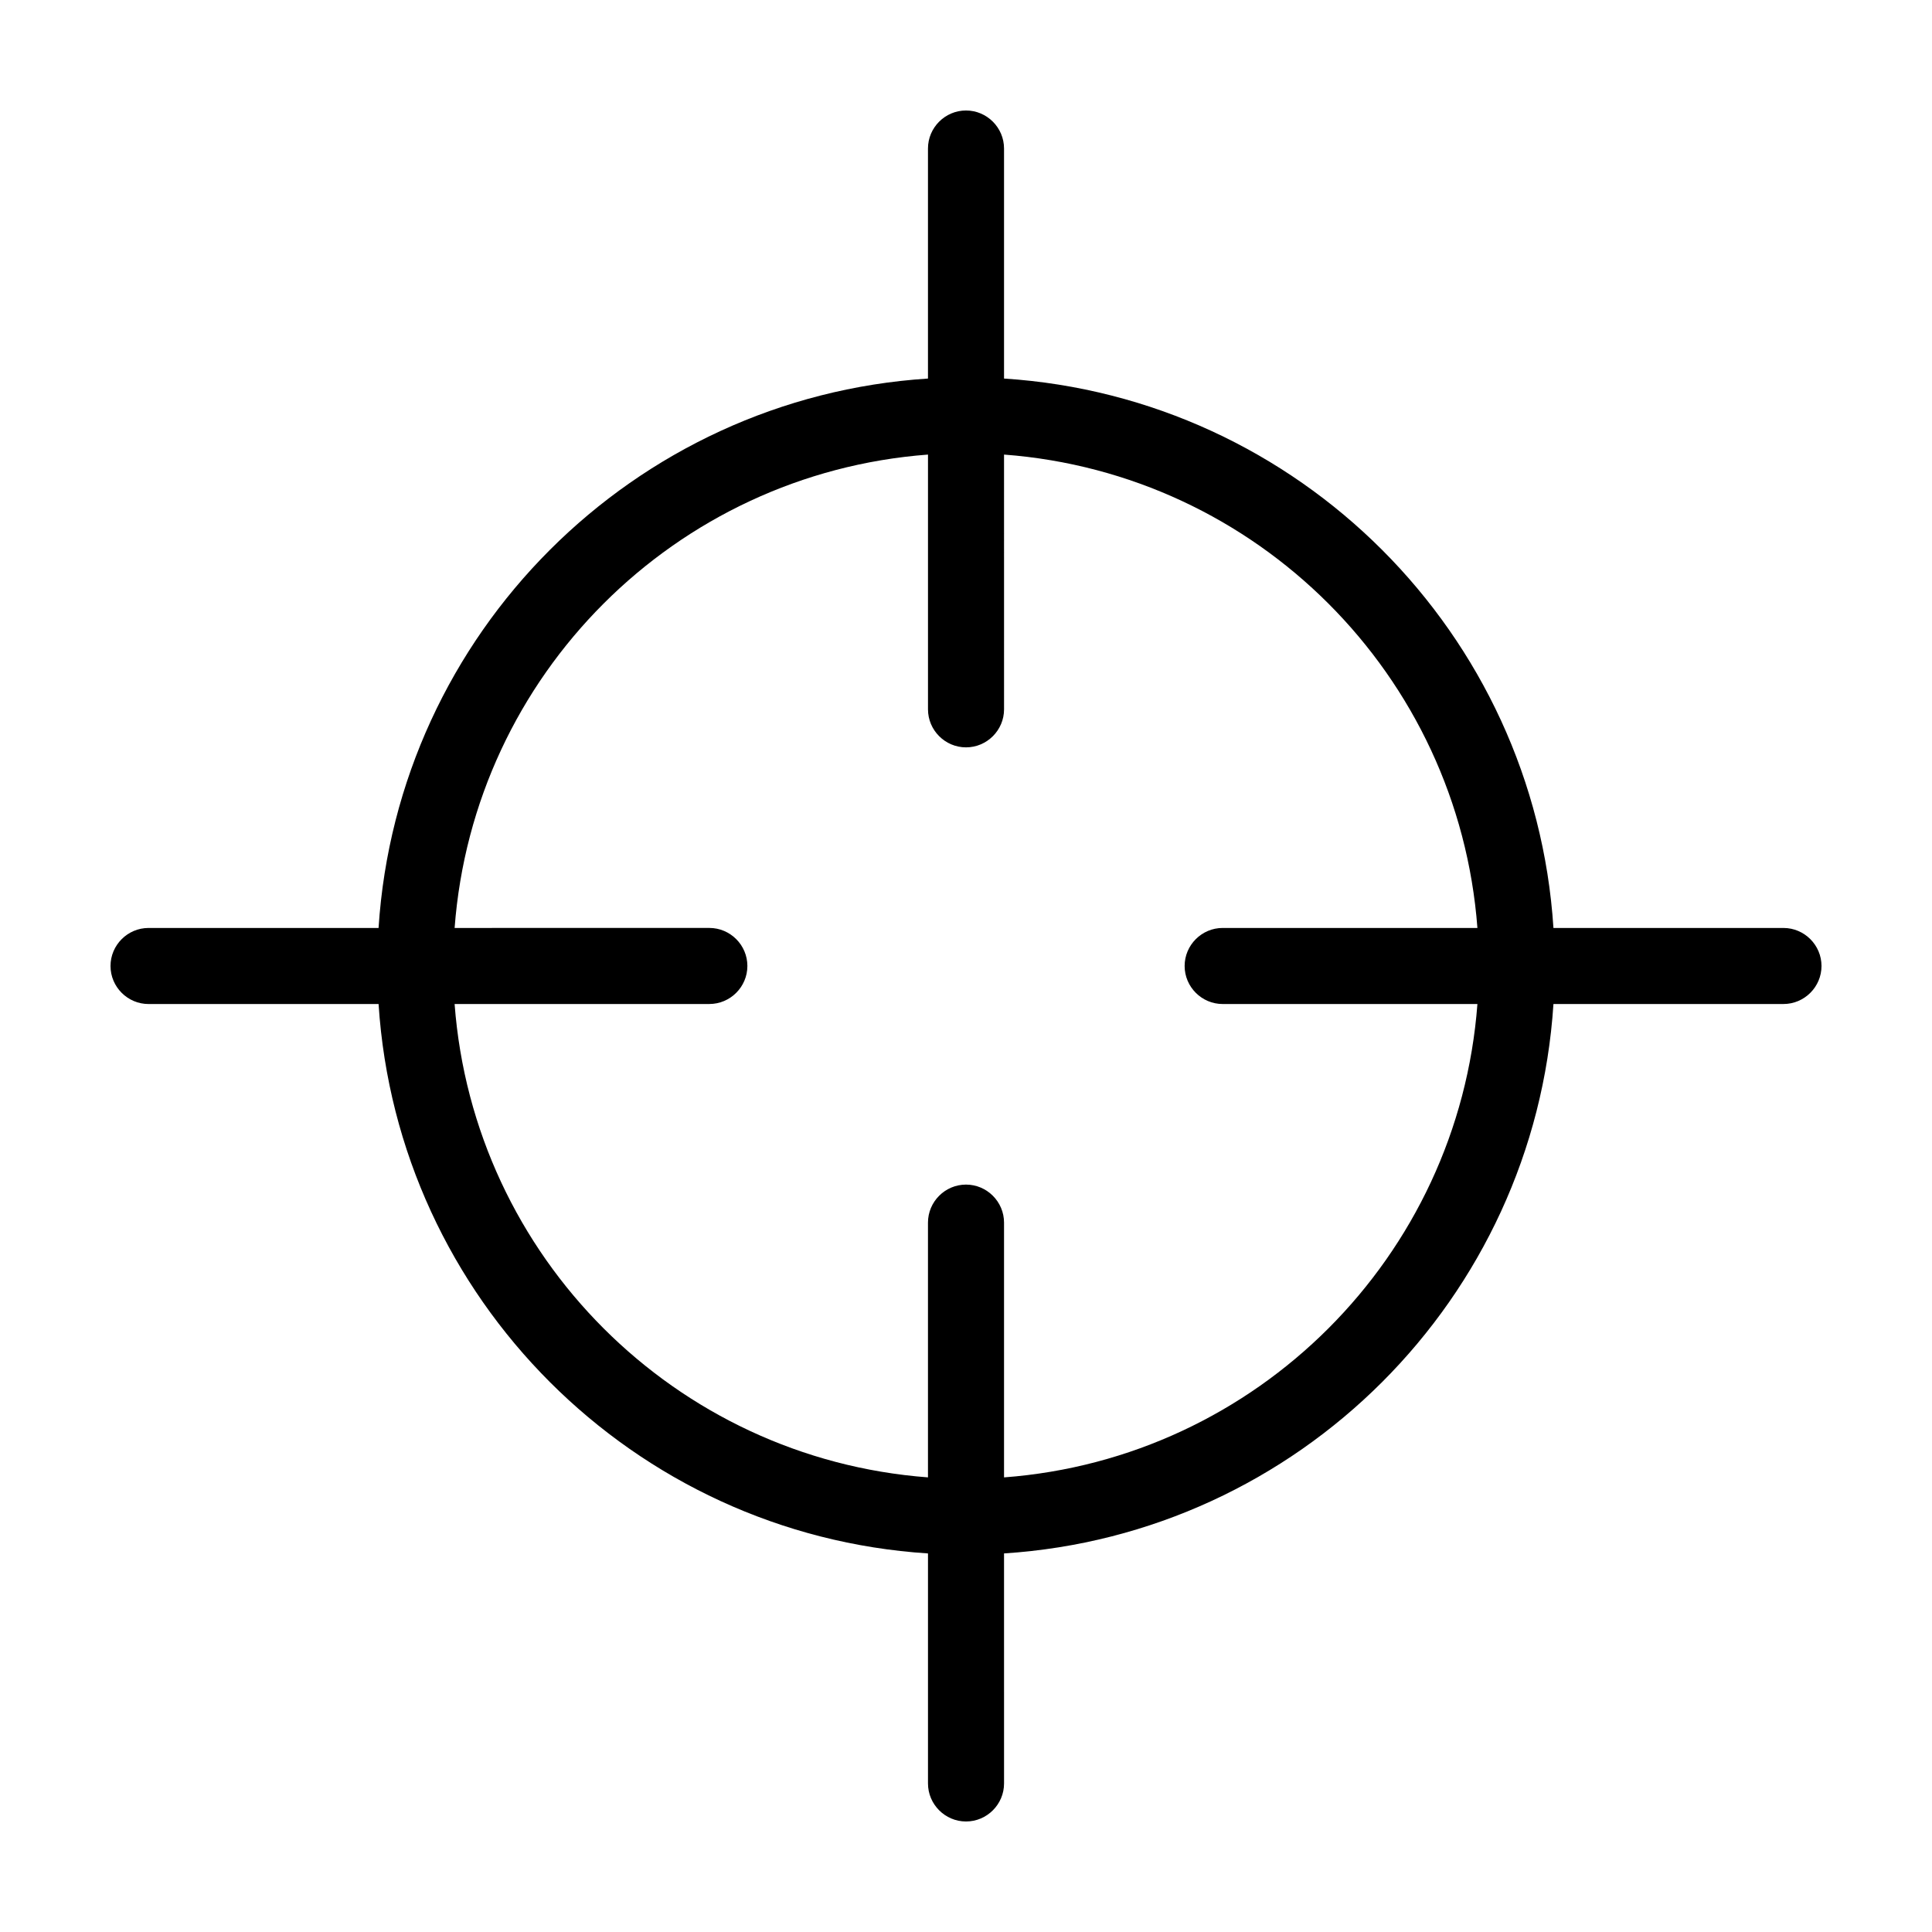
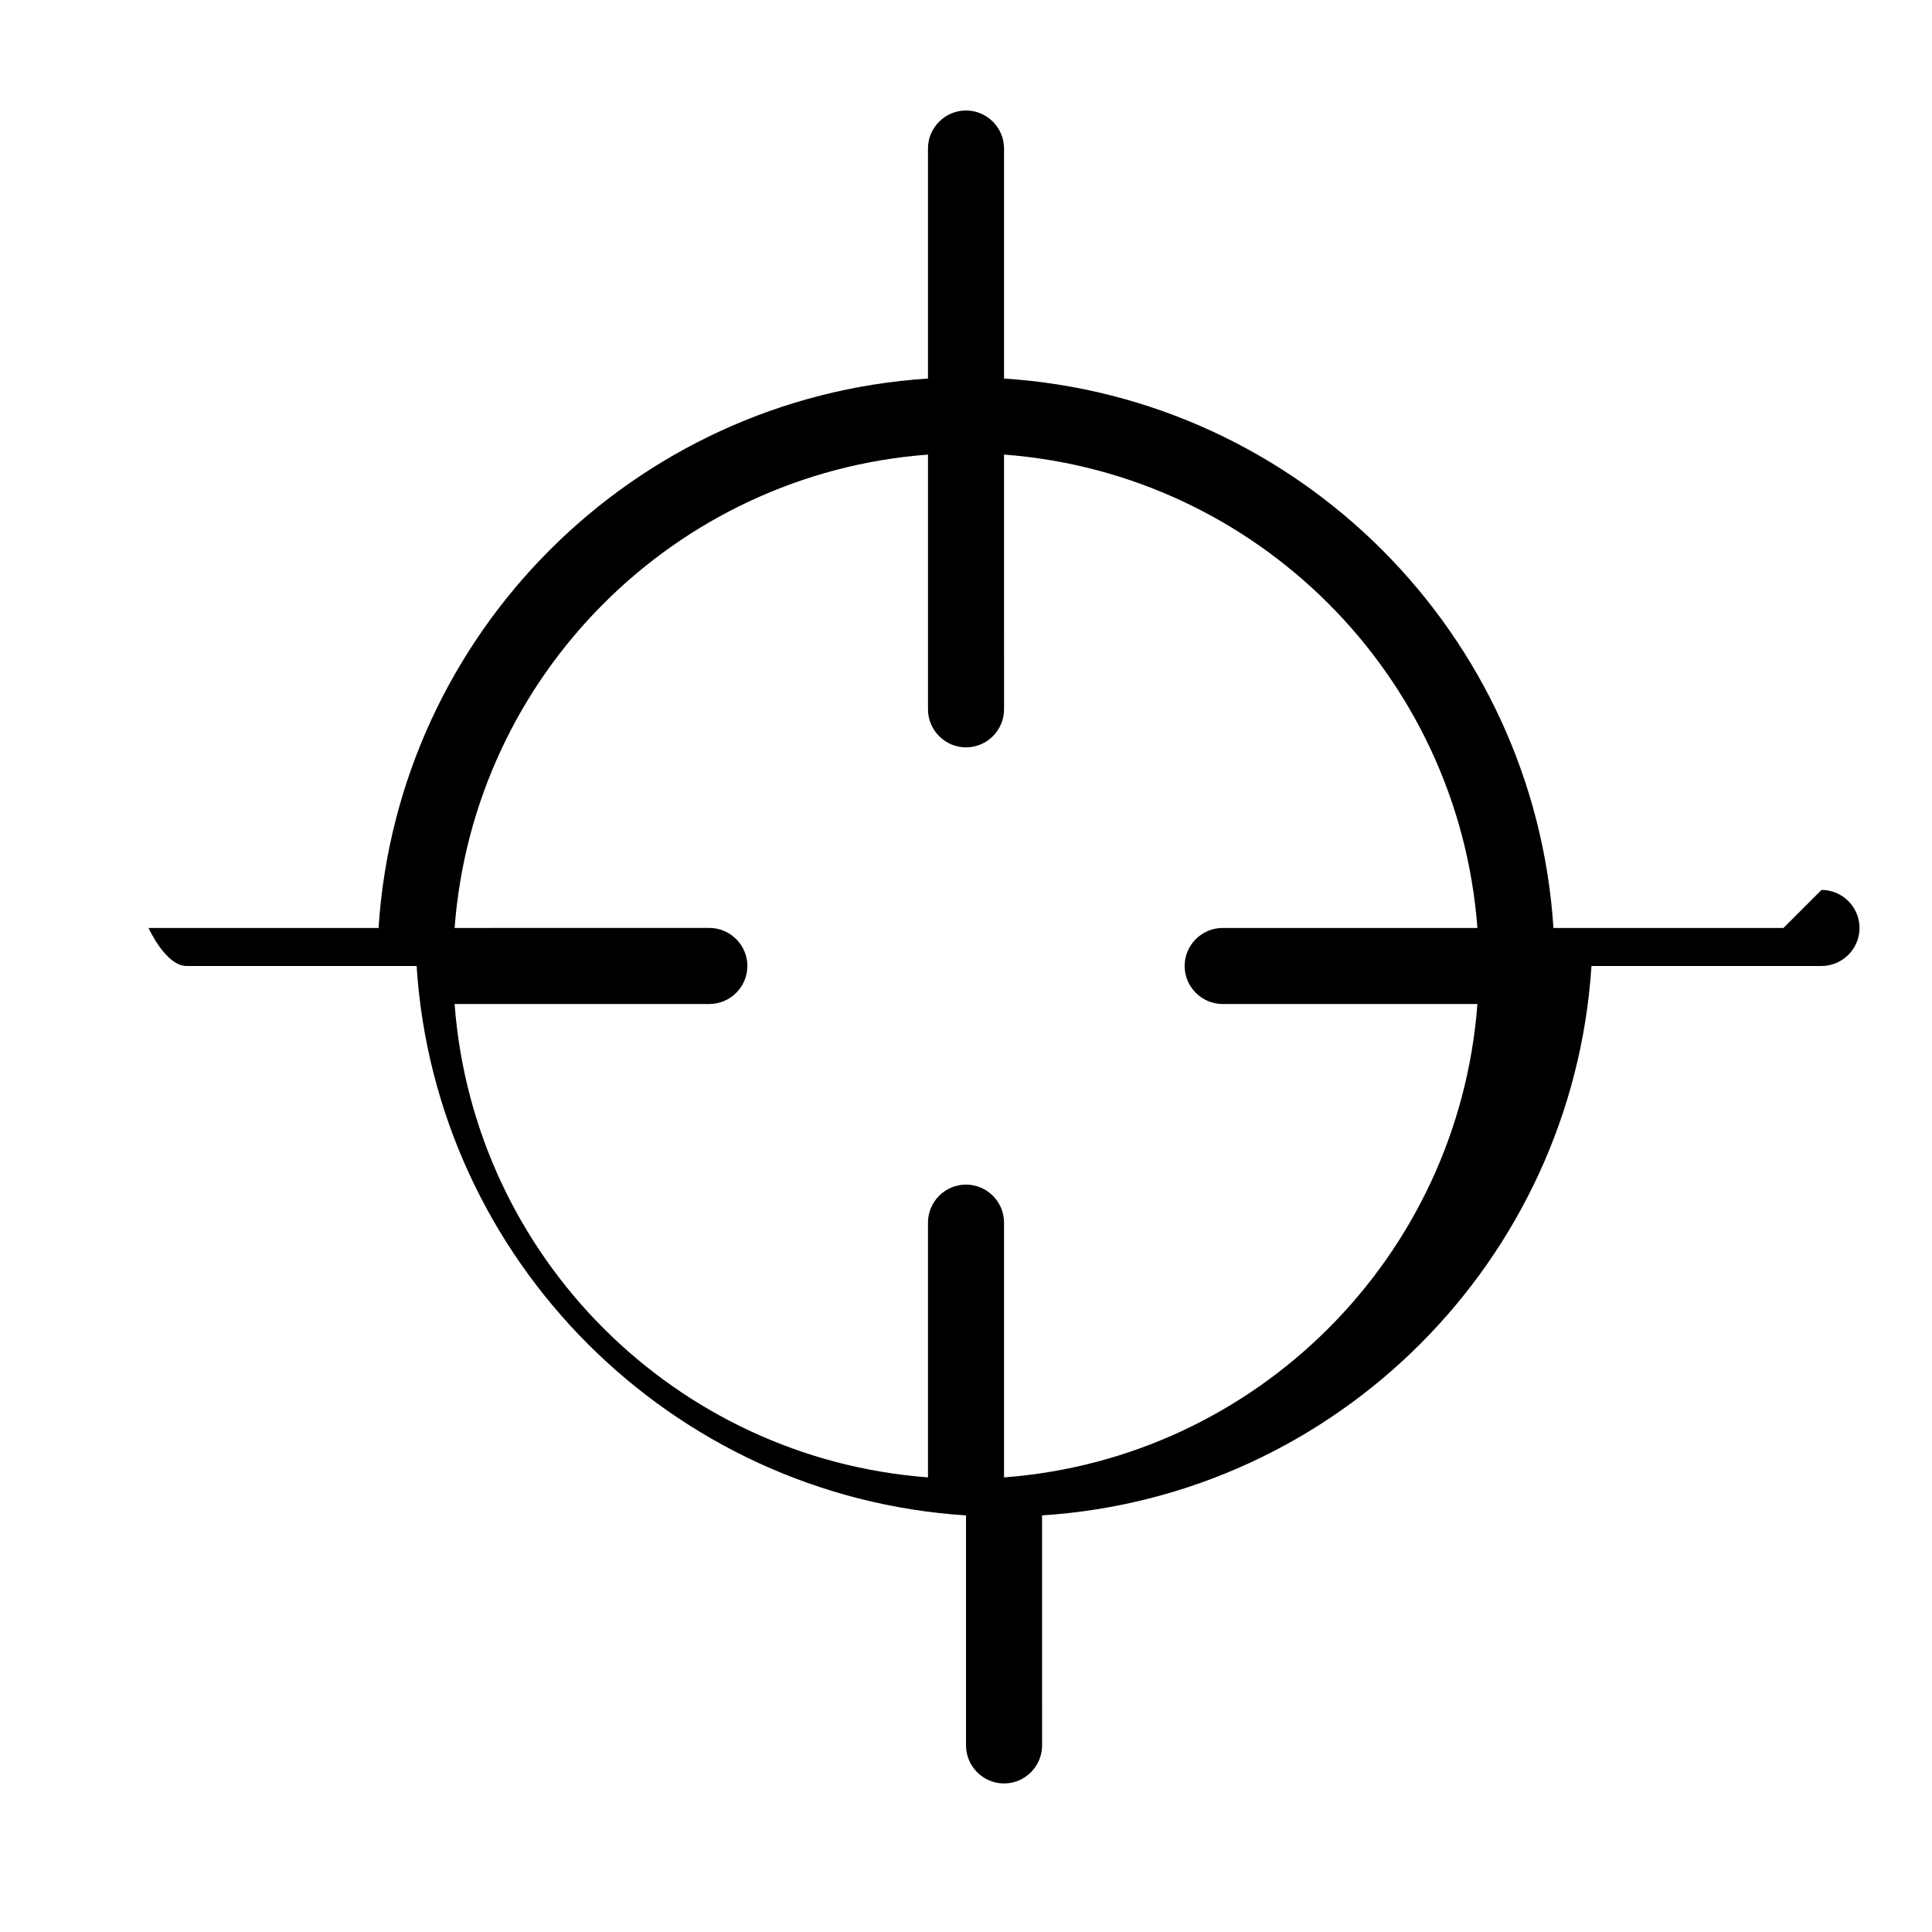
<svg xmlns="http://www.w3.org/2000/svg" fill="#000000" width="800px" height="800px" version="1.1" viewBox="144 144 512 512">
-   <path d="m616.64 389.92h-60.961c-5.039-78.09-67.512-140.56-145.6-145.6v-60.961c0-5.543-4.535-10.078-10.078-10.078-5.543 0-10.078 4.535-10.078 10.078v60.961c-78.09 5.039-140.56 67.512-145.6 145.6h-60.957c-5.543 0-10.078 4.535-10.078 10.078s4.535 10.078 10.078 10.078h60.961c5.039 78.09 67.512 140.56 145.6 145.6v60.957c0 5.543 4.535 10.078 10.078 10.078s10.078-4.535 10.078-10.078l-0.004-60.961c78.09-5.039 140.56-67.512 145.6-145.6h60.961c5.543 0 10.078-4.535 10.078-10.078-0.004-5.539-4.535-10.074-10.078-10.074zm-206.56 145.6v-67.512c0-5.543-4.535-10.078-10.078-10.078-5.543 0-10.078 4.535-10.078 10.078v67.512c-67.008-5.039-120.41-58.441-125.45-125.45h67.512c5.543 0 10.078-4.535 10.078-10.078 0-5.543-4.535-10.078-10.078-10.078l-67.508 0.004c5.039-67.008 58.441-120.41 125.45-125.45v67.512c0 5.543 4.535 10.078 10.078 10.078s10.078-4.535 10.078-10.078l-0.004-67.512c67.008 5.039 120.41 58.441 125.45 125.45h-67.512c-5.543 0-10.078 4.535-10.078 10.078s4.535 10.078 10.078 10.078h67.512c-5.039 67.004-58.441 120.41-125.45 125.45z" />
+   <path d="m616.64 389.92h-60.961c-5.039-78.09-67.512-140.56-145.6-145.6v-60.961c0-5.543-4.535-10.078-10.078-10.078-5.543 0-10.078 4.535-10.078 10.078v60.961c-78.09 5.039-140.56 67.512-145.6 145.6h-60.957s4.535 10.078 10.078 10.078h60.961c5.039 78.09 67.512 140.56 145.6 145.6v60.957c0 5.543 4.535 10.078 10.078 10.078s10.078-4.535 10.078-10.078l-0.004-60.961c78.09-5.039 140.56-67.512 145.6-145.6h60.961c5.543 0 10.078-4.535 10.078-10.078-0.004-5.539-4.535-10.074-10.078-10.074zm-206.56 145.6v-67.512c0-5.543-4.535-10.078-10.078-10.078-5.543 0-10.078 4.535-10.078 10.078v67.512c-67.008-5.039-120.41-58.441-125.45-125.45h67.512c5.543 0 10.078-4.535 10.078-10.078 0-5.543-4.535-10.078-10.078-10.078l-67.508 0.004c5.039-67.008 58.441-120.41 125.45-125.45v67.512c0 5.543 4.535 10.078 10.078 10.078s10.078-4.535 10.078-10.078l-0.004-67.512c67.008 5.039 120.41 58.441 125.45 125.45h-67.512c-5.543 0-10.078 4.535-10.078 10.078s4.535 10.078 10.078 10.078h67.512c-5.039 67.004-58.441 120.41-125.45 125.45z" />
</svg>